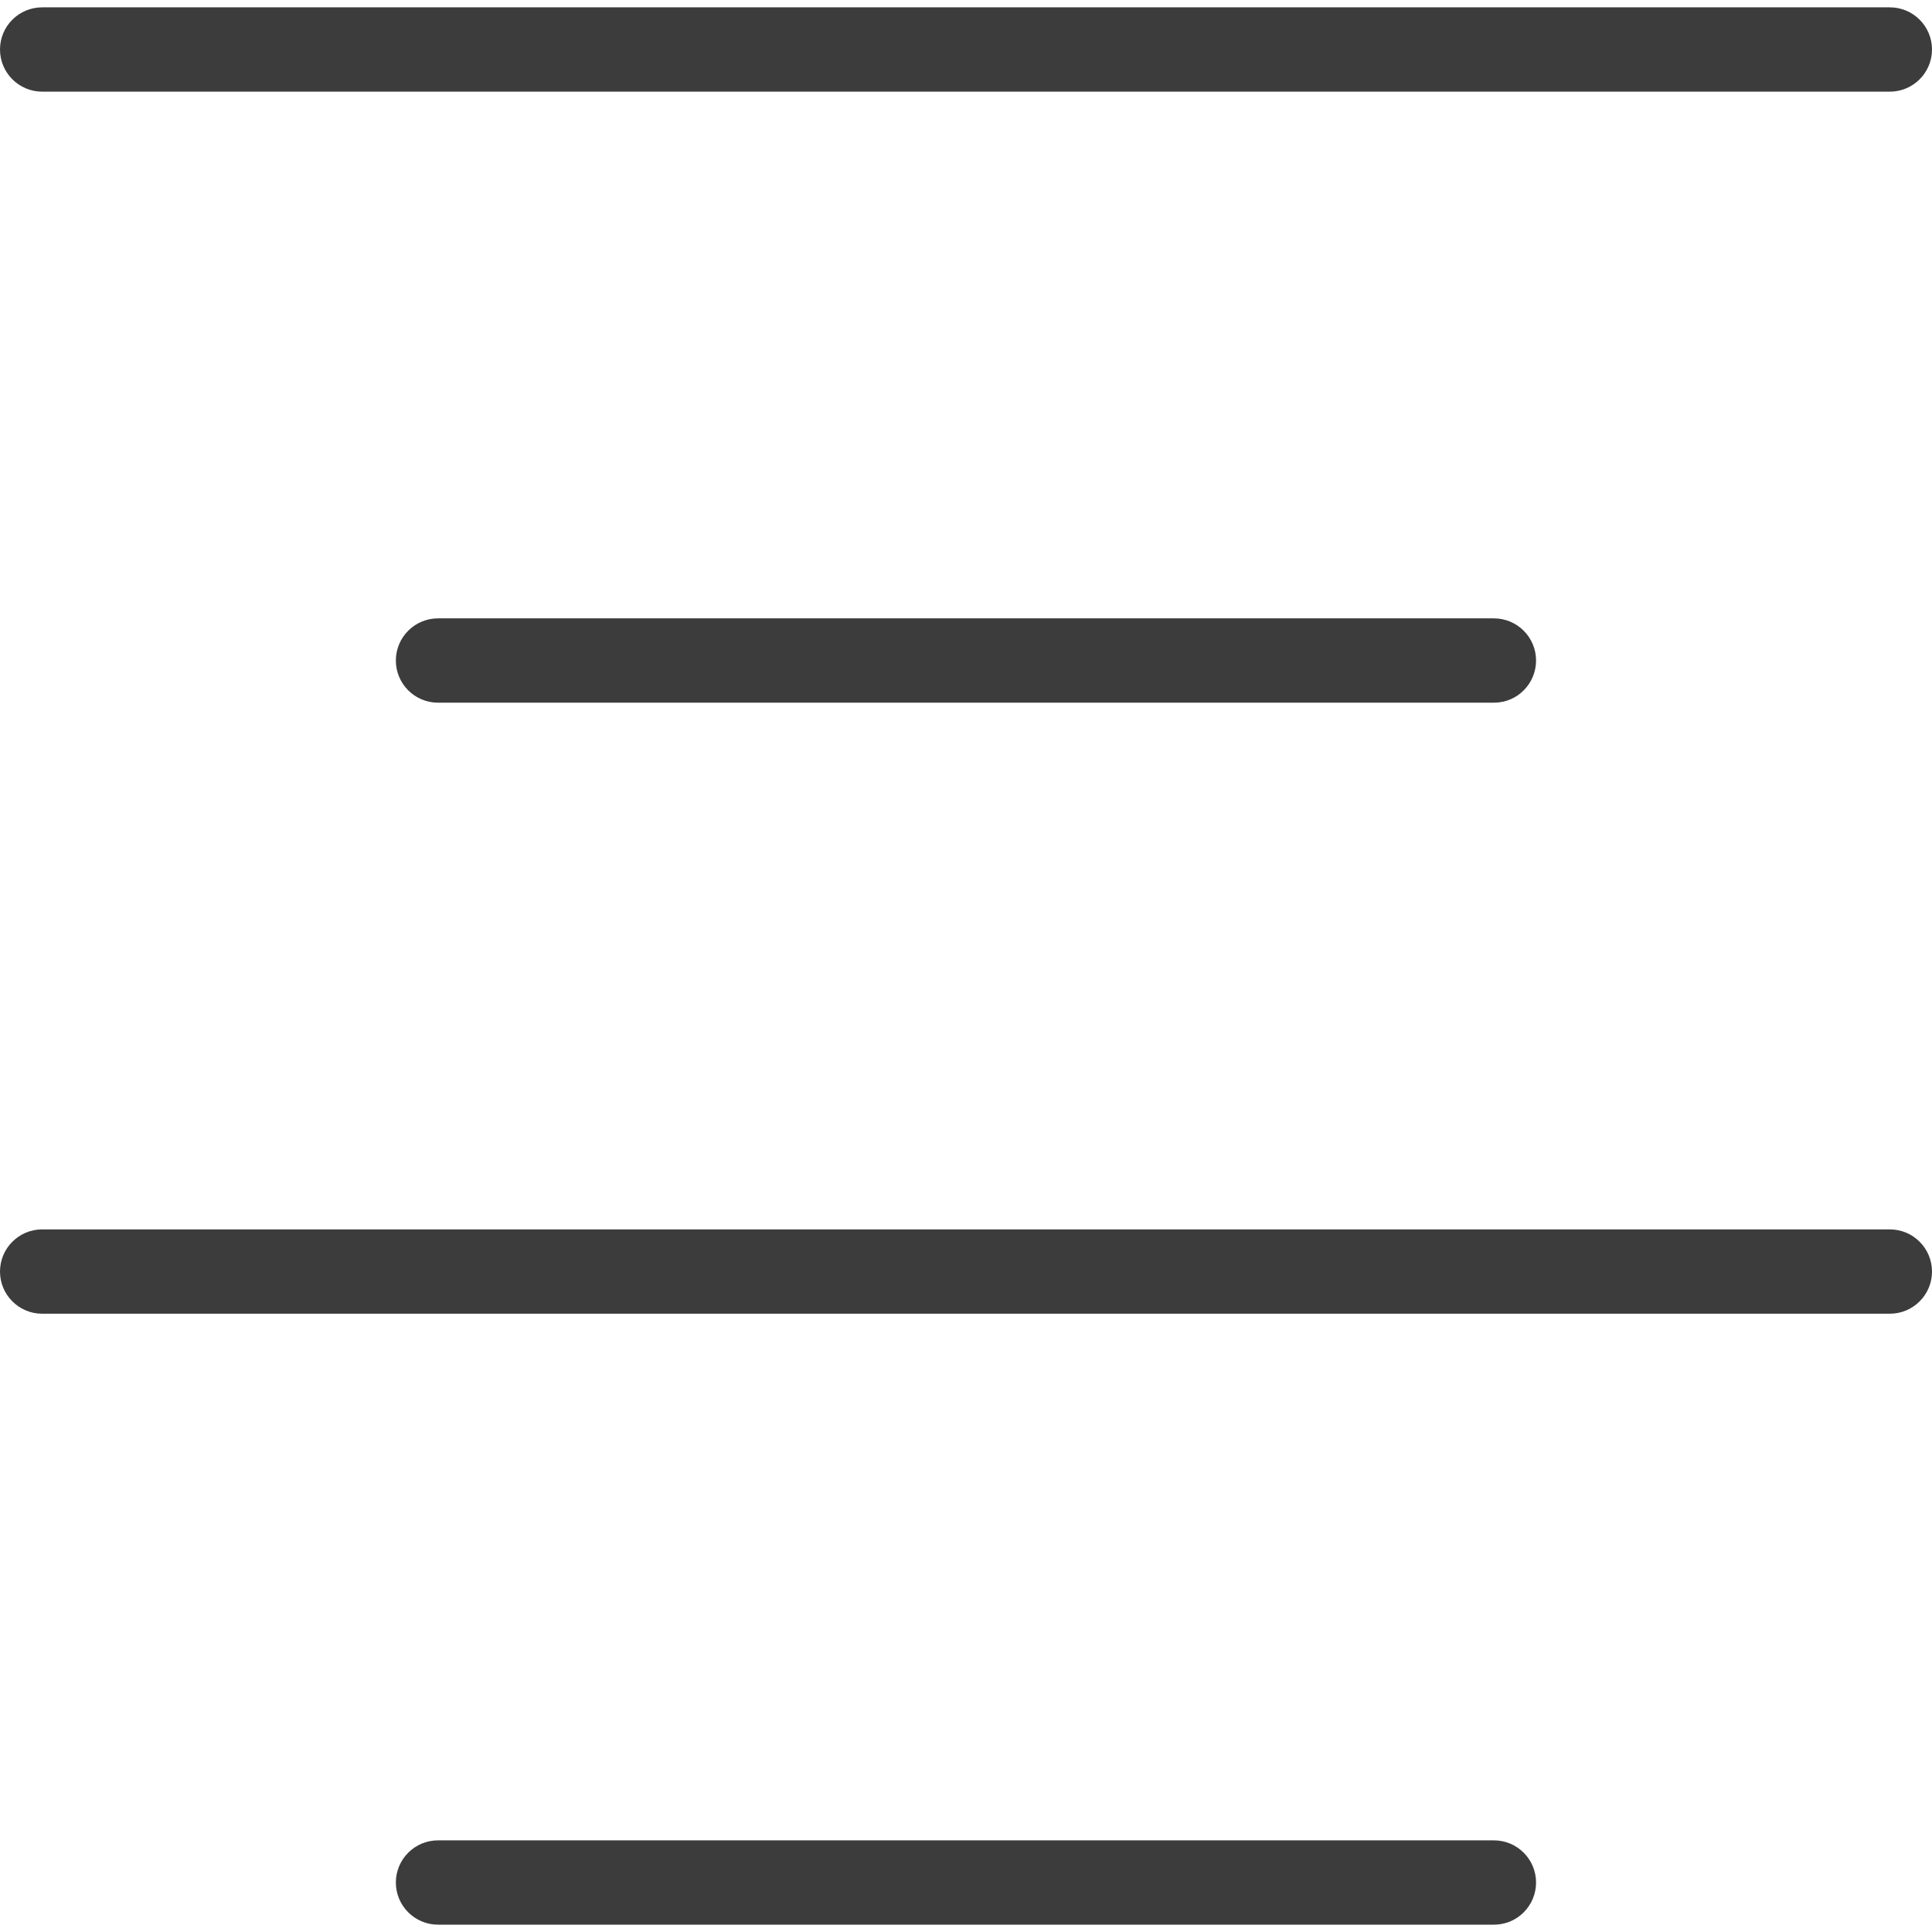
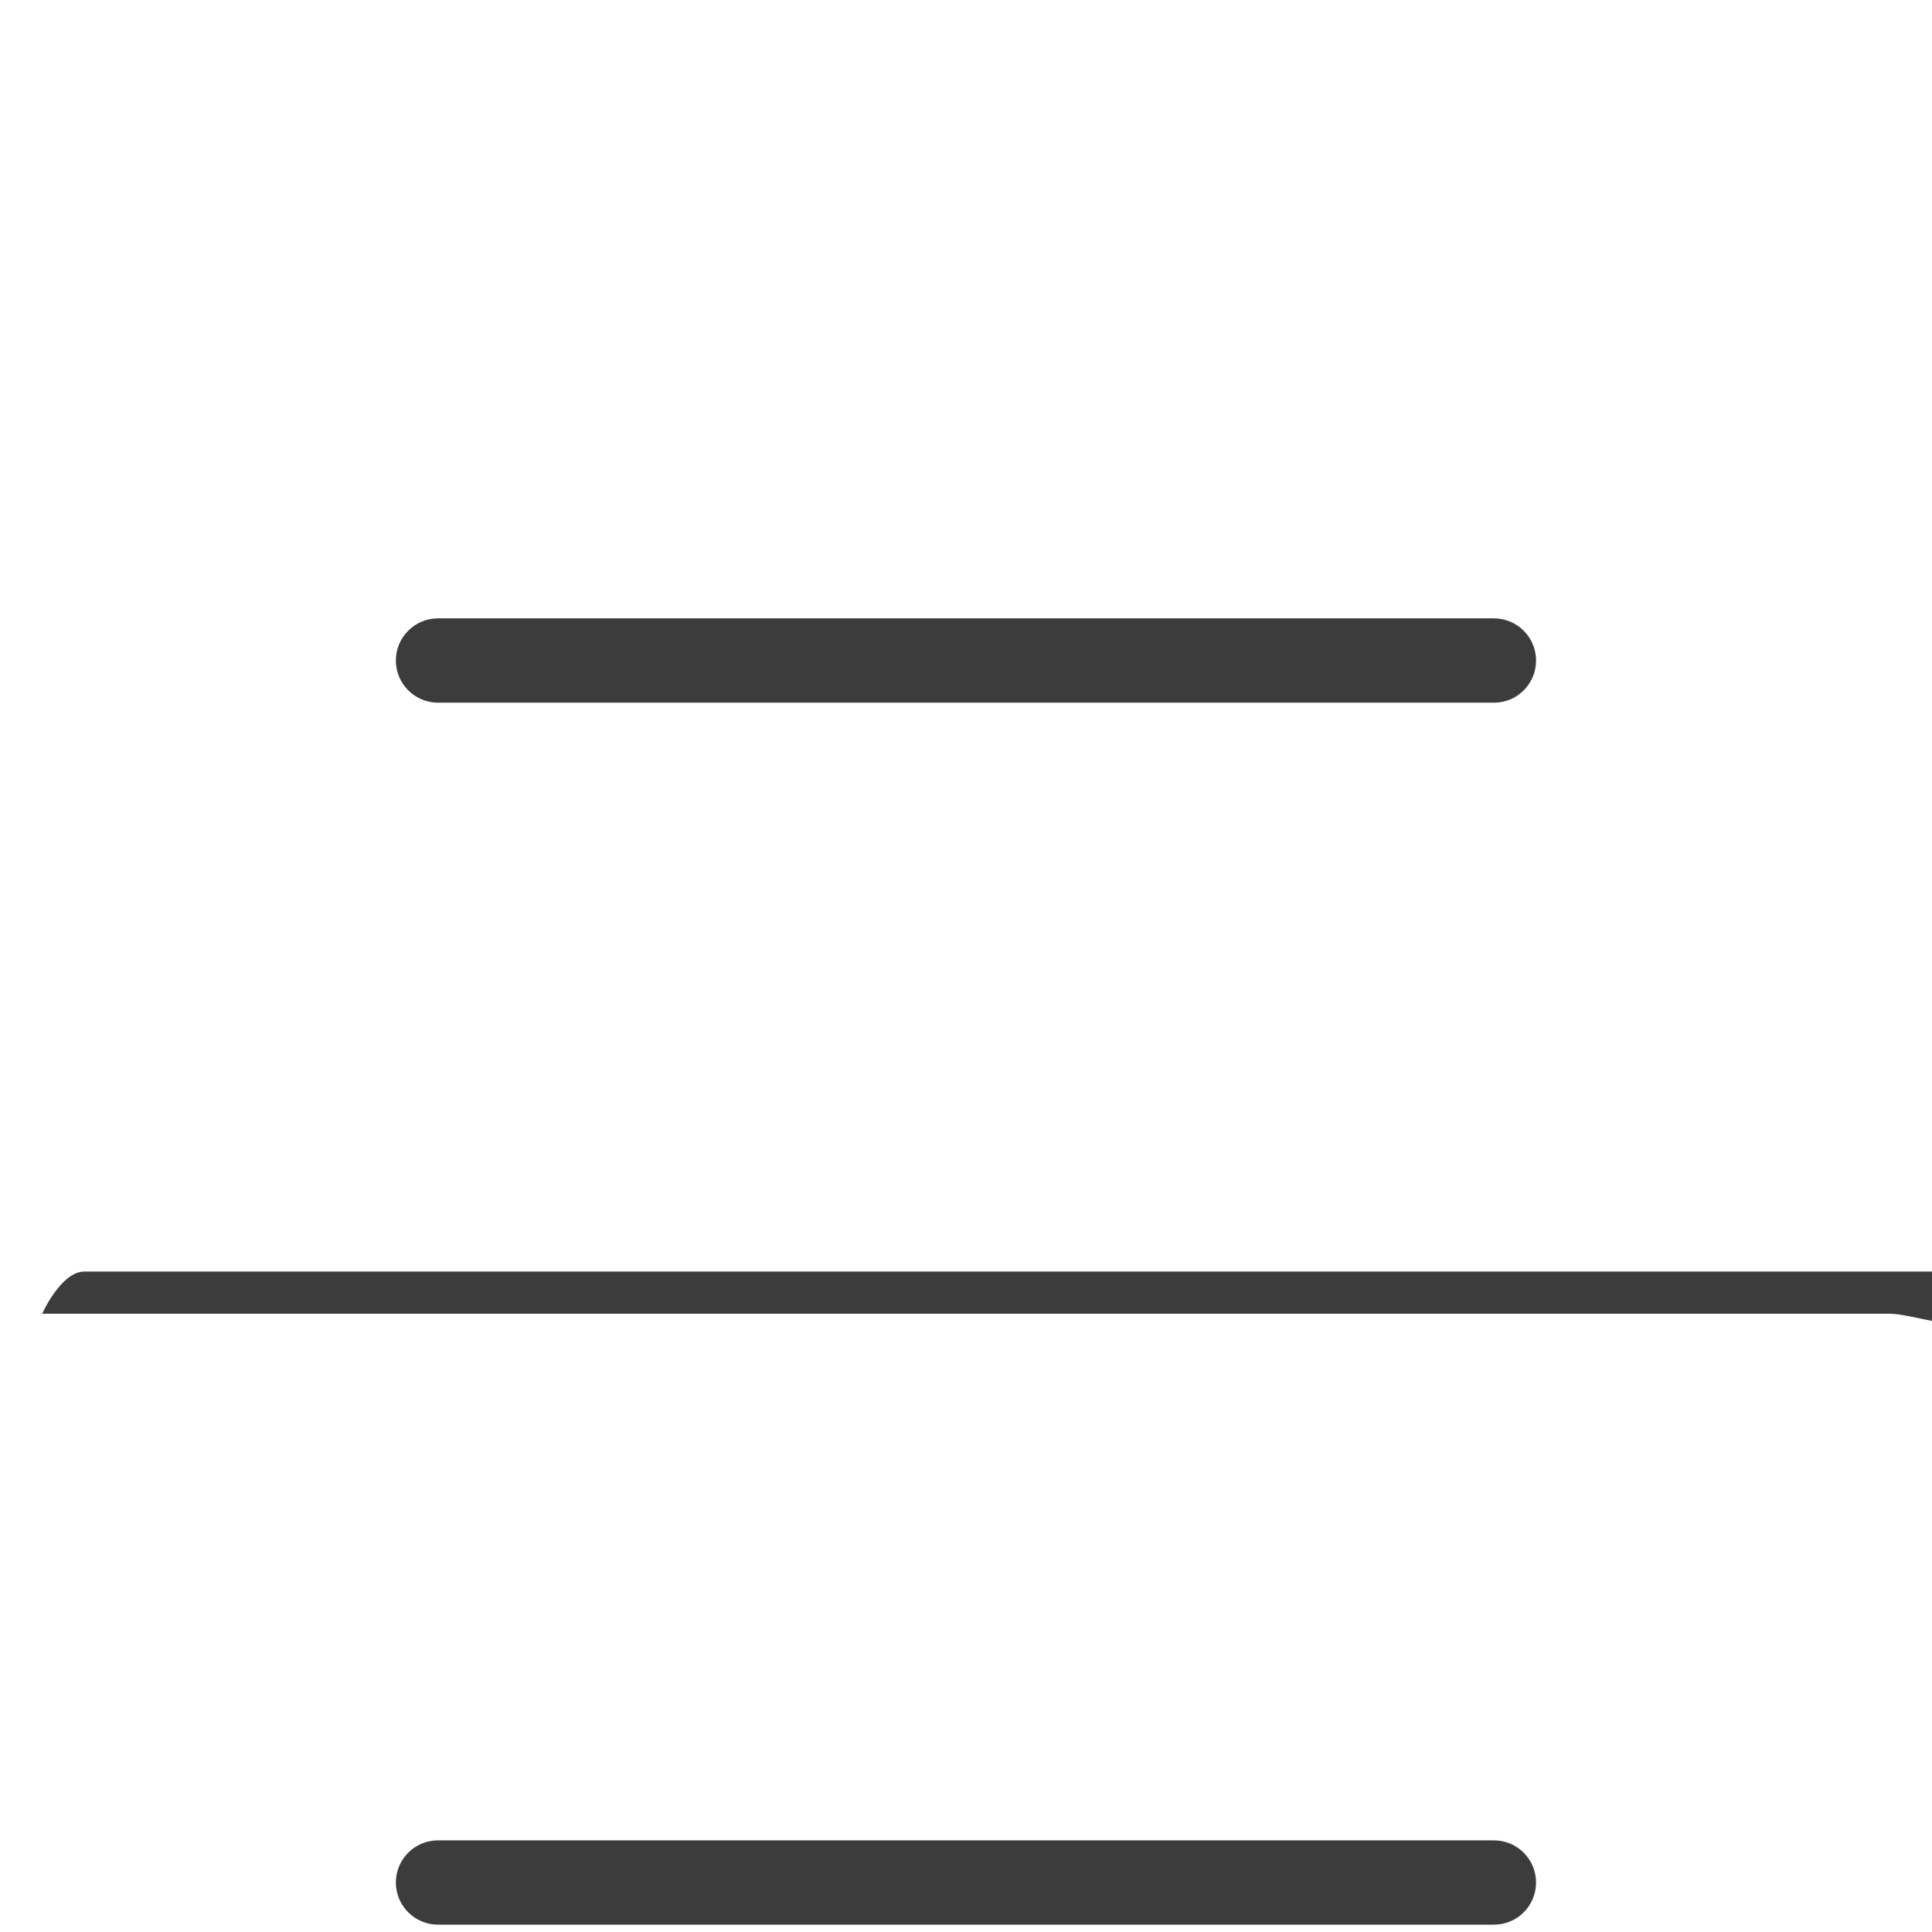
<svg xmlns="http://www.w3.org/2000/svg" version="1.1" id="Capa_1" x="0px" y="0px" width="500px" height="500px" viewBox="0 0 500 500" enable-background="new 0 0 500 500" xml:space="preserve">
  <g>
    <path fill="#3C3C3C" d="M386.642,498.102H113.359c-6.023,0-10.911-4.888-10.911-10.91s4.888-10.91,10.911-10.91h273.26   c6.022,0,10.911,4.888,10.911,10.91S392.664,498.102,386.642,498.102z" />
-     <path fill="#3C3C3C" d="M489.09,339.988H10.91c-6.022,0-10.91-4.888-10.91-10.91s4.888-10.91,10.91-10.91h478.18   c6.022,0,10.91,4.888,10.91,10.91S495.112,339.988,489.09,339.988z" />
+     <path fill="#3C3C3C" d="M489.09,339.988H10.91s4.888-10.91,10.91-10.91h478.18   c6.022,0,10.91,4.888,10.91,10.91S495.112,339.988,489.09,339.988z" />
    <path fill="#3C3C3C" d="M386.642,181.854H113.359c-6.023,0-10.911-4.888-10.911-10.911s4.888-10.91,10.911-10.91h273.26   c6.022,0,10.911,4.888,10.911,10.91S392.664,181.854,386.642,181.854z" />
-     <path fill="#3C3C3C" d="M489.09,23.719H10.91C4.888,23.719,0,18.831,0,12.809s4.888-10.91,10.91-10.91h478.18   c6.022,0,10.91,4.888,10.91,10.91S495.112,23.719,489.09,23.719z" />
  </g>
</svg>